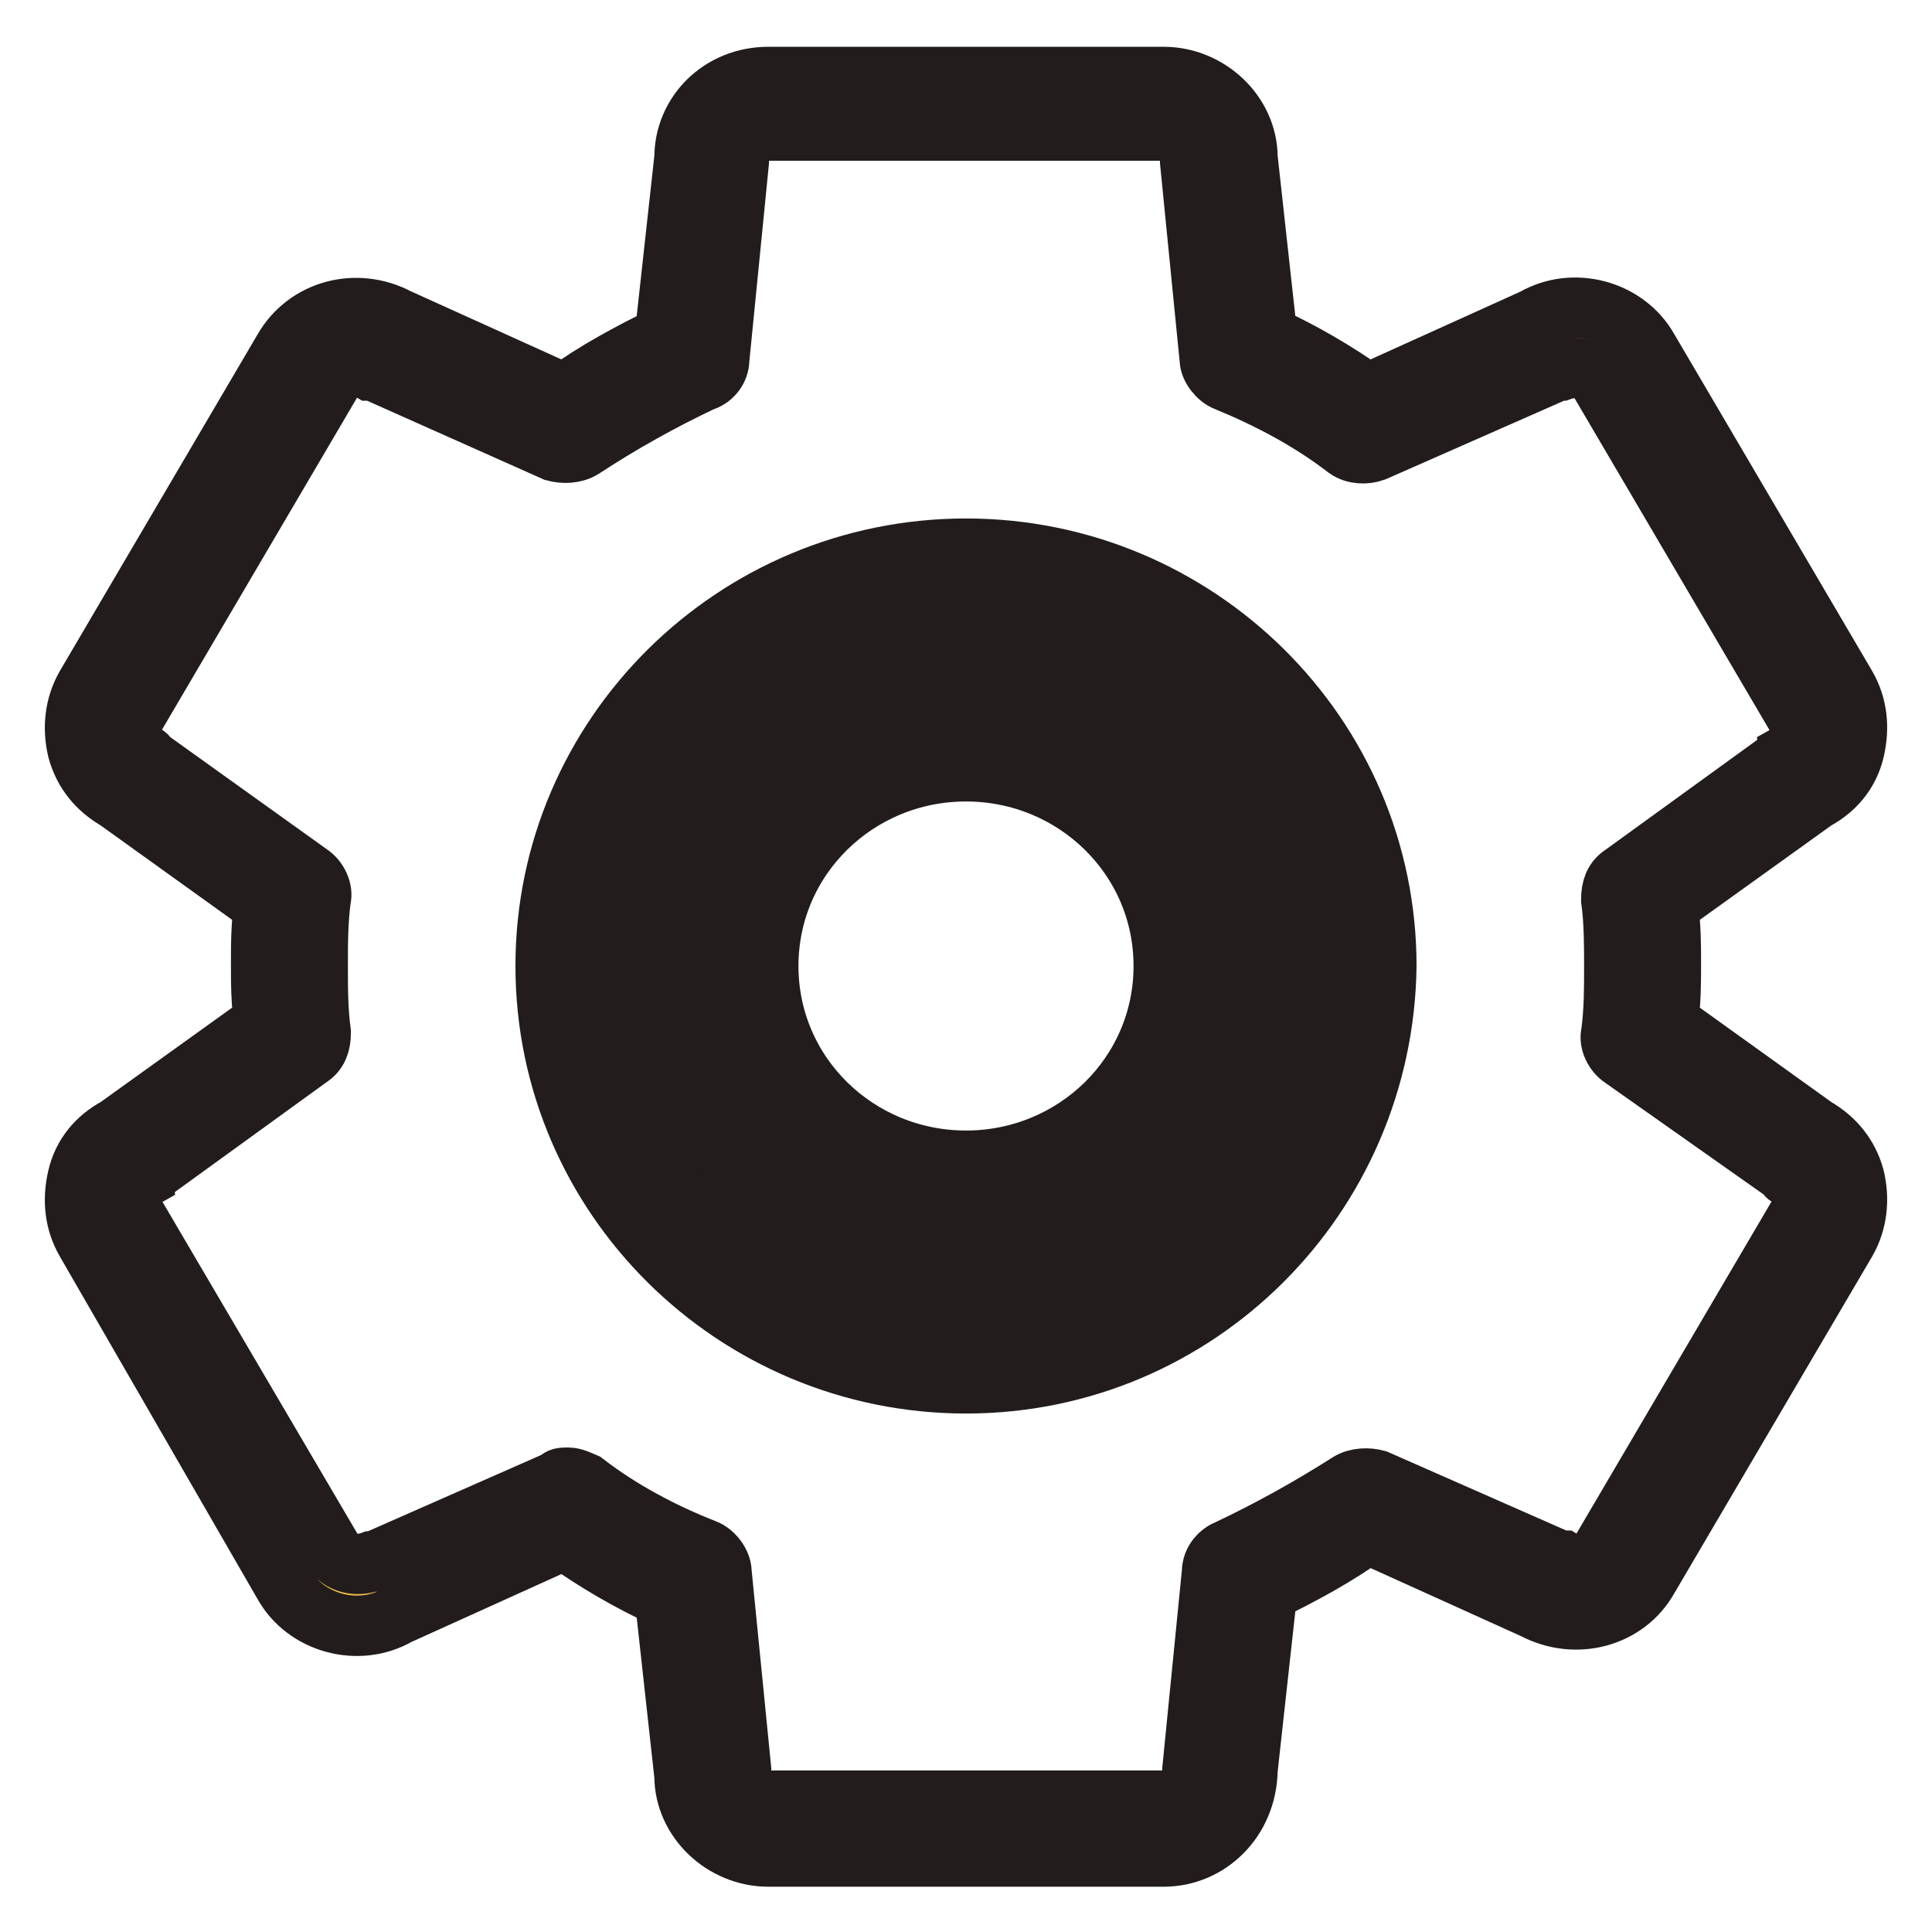
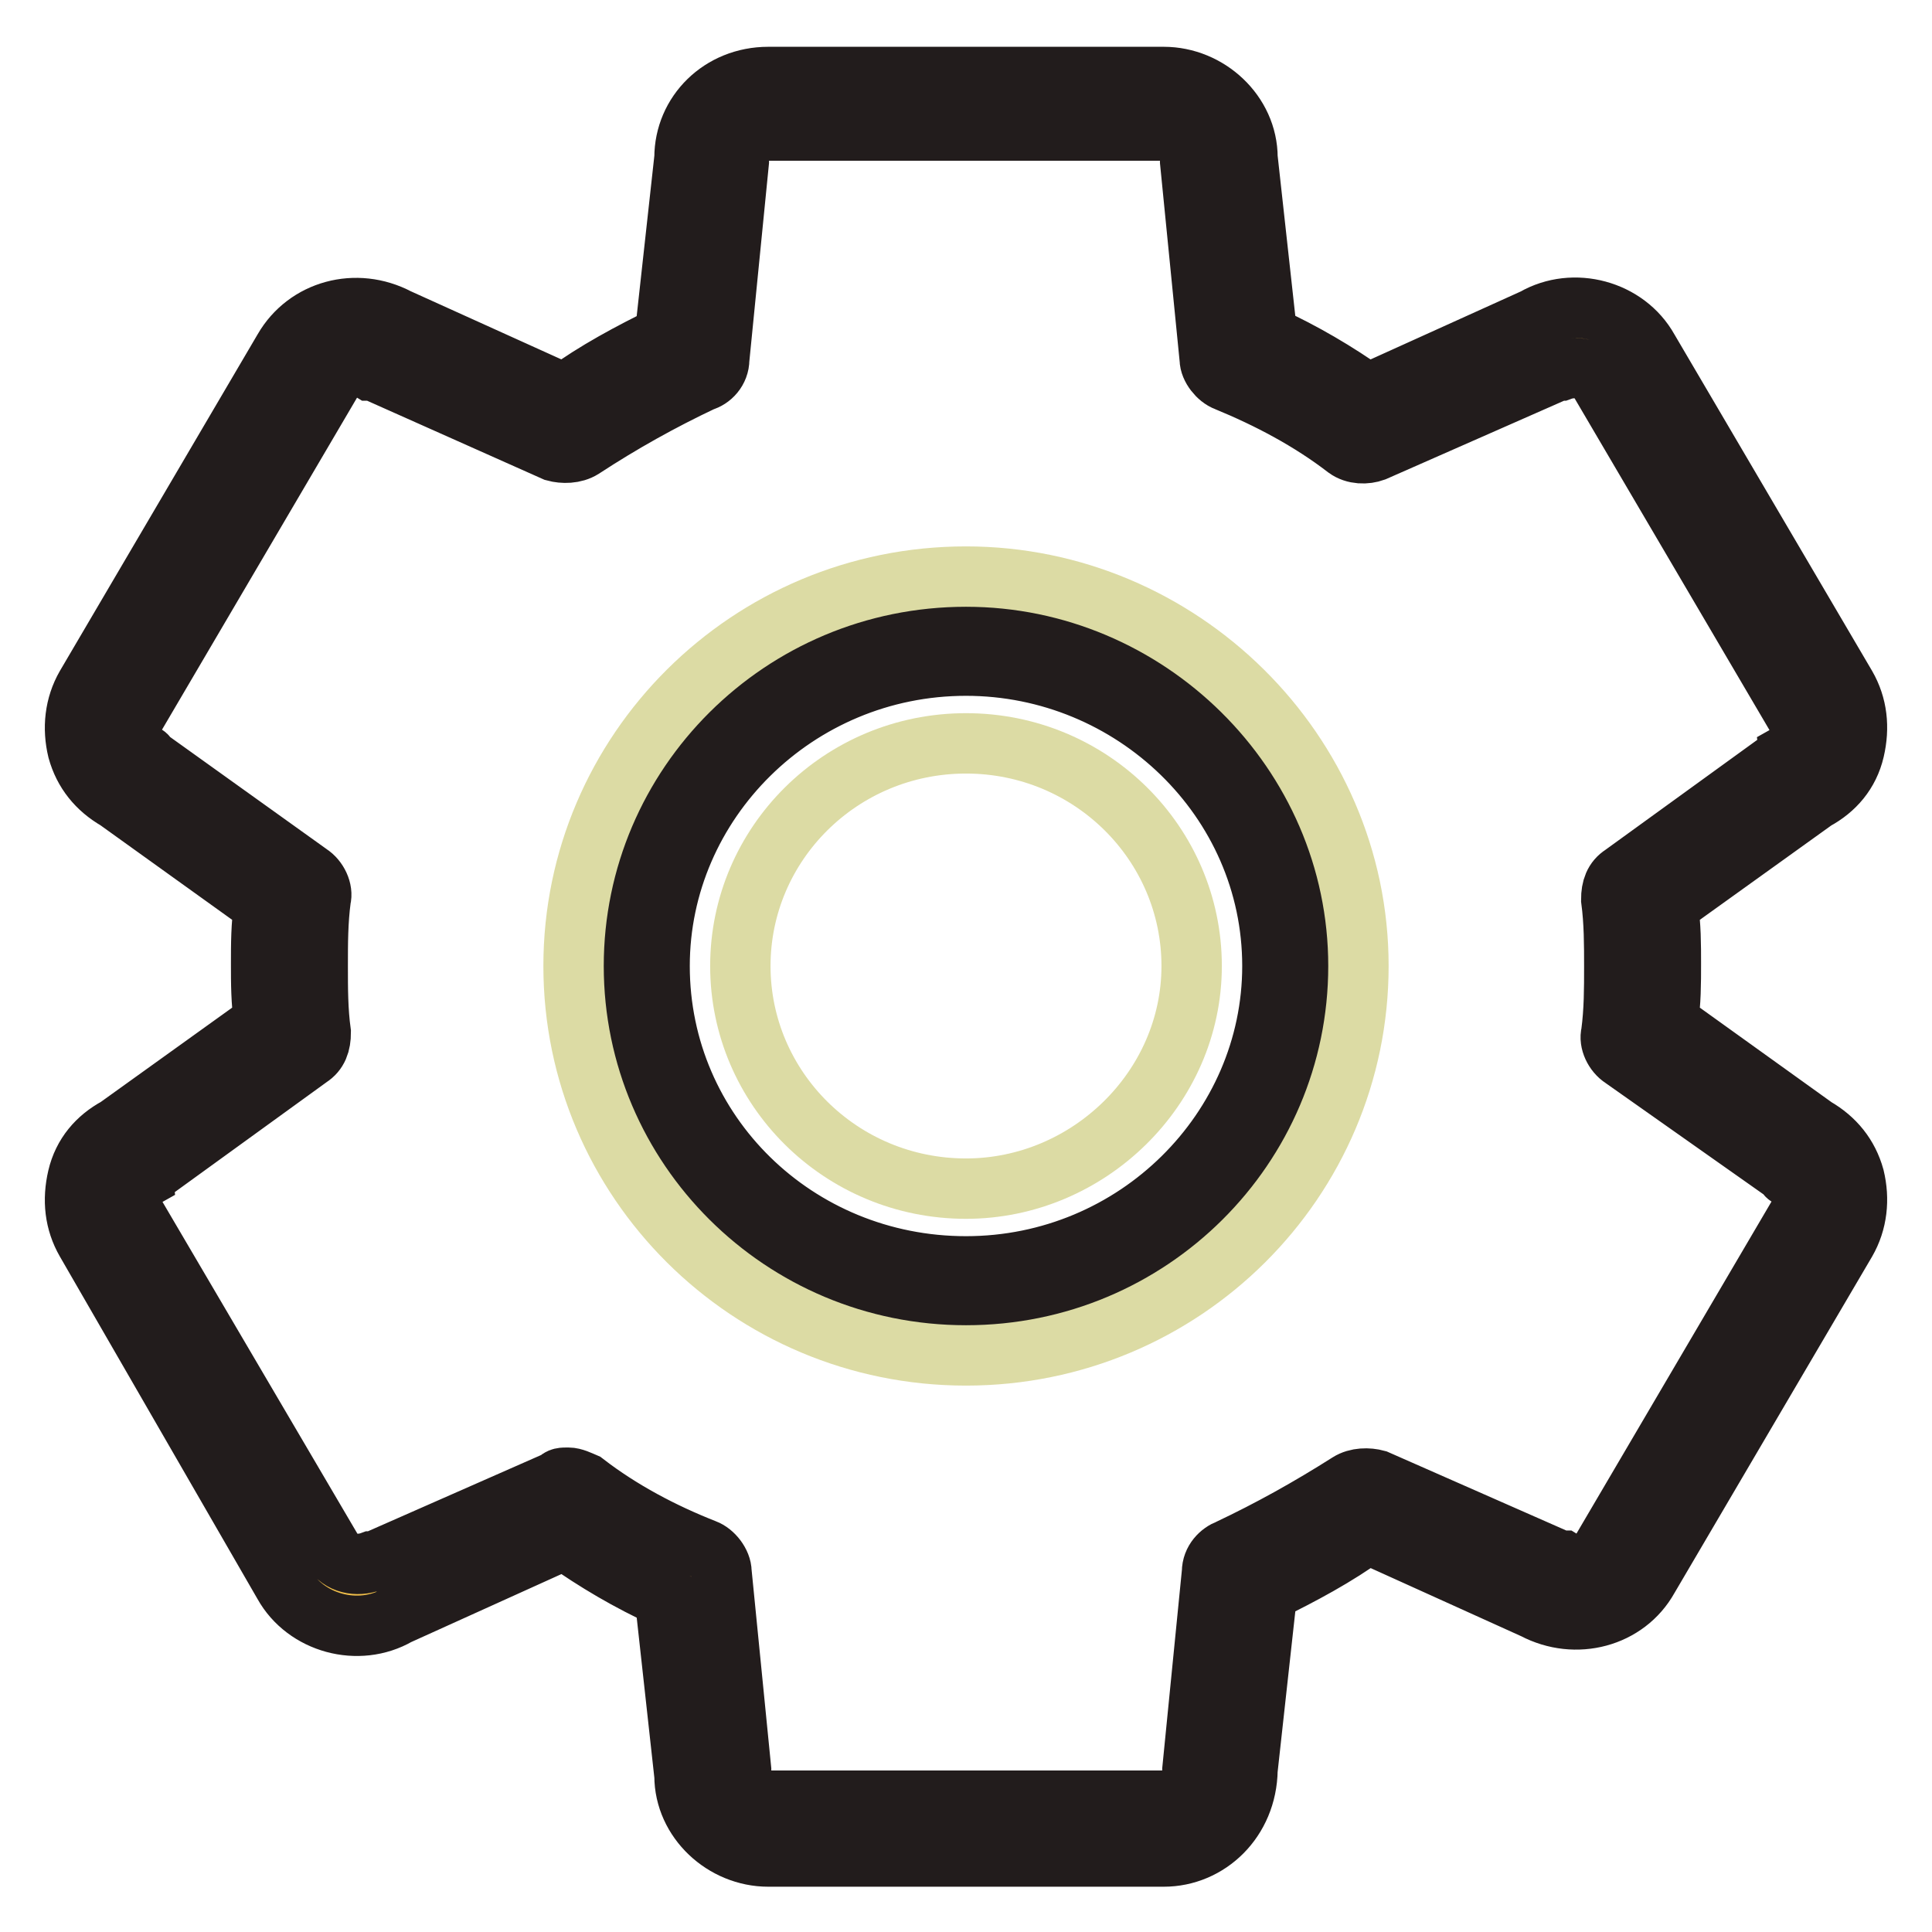
<svg xmlns="http://www.w3.org/2000/svg" version="1.1" x="0px" y="0px" viewBox="0 0 256 256" enable-background="new 0 0 256 256" xml:space="preserve">
  <g>
    <path stroke-width="8" fill-opacity="0" stroke="#f1bf4a" d="M238.6,152.7l-21.4-15.5c0.4-3,0.4-6.3,0.4-9.2c0-3.3,0-6.3-0.4-9.2l21.4-15.5c3.7-2.2,4.8-6.6,2.6-10 L215,48.7c-2.2-3.7-6.6-4.8-10.3-2.6l-24.3,10.7c-5.2-3.7-10.7-6.6-16.6-9.2l-2.2-26.6c0-4.1-3.3-7.4-7.4-7.4h-52.4 c-4.1,0-7.4,3.3-7.4,7.4l-2.6,26.2c-5.9,2.6-11.4,5.5-16.6,9.2L50.9,45.8c-3.7-2.2-8.1-0.7-10.3,2.6l-25.8,45 c-2.2,3.7-0.7,8.1,2.6,10l21.4,15.5c-0.4,3-0.4,6.3-0.4,9.2s0,6.3,0.4,9.2l-21.4,15.5c-3.7,2.2-4.8,6.6-2.6,10L41,207.3 c2.2,3.7,6.6,4.8,10.3,2.6l24.3-10.7c5.2,3.7,10.7,6.6,16.6,9.2l2.2,26.5c0,4.1,3.3,7.4,7.4,7.4h52.4c4.1,0,7.4-3.3,7.4-7.4 l2.6-26.2c5.9-2.6,11.4-5.5,16.6-9.2l24.3,10.7c3.7,2.2,8.1,0.7,10.3-2.6l26.2-44.6C243.4,159.3,241.9,154.9,238.6,152.7 L238.6,152.7z M128,171.5c-24.3,0-44.3-19.5-44.3-43.5c0-24,19.9-43.5,44.3-43.5s44.2,19.5,44.2,43.5 C172.2,152,152.3,171.5,128,171.5z" />
    <path stroke-width="8" fill-opacity="0" stroke="#221c1c" d="M154.2,246h-52.4c-5.9,0-11.1-4.8-11.1-10.7l-2.6-23.6c-4.8-2.2-9.2-4.8-13.3-7.7l-22.1,10 c-5.2,3-12.2,1.1-15.1-4.1l-26.2-45.4c-1.5-2.6-1.8-5.5-1.1-8.5c0.7-3,2.6-5.2,5.2-6.6l19.5-14c-0.4-2.6-0.4-5.2-0.4-7.7 s0-5.2,0.4-7.7l-19.5-14c-2.6-1.5-4.4-3.7-5.2-6.6c-0.7-2.9-0.4-5.9,1.1-8.5l26.2-44.6c3-5.2,9.6-7,15.1-4.1l22.1,10 c4.1-3,8.8-5.5,13.3-7.7l2.6-23.6c0-5.9,4.8-10.7,11.1-10.7h52.4c5.9,0,11.1,4.8,11.1,10.7l2.6,23.6c4.8,2.2,9.2,4.8,13.3,7.7 l22.1-10c5.2-3,12.2-1.1,15.1,4.1l26.2,44.6c1.5,2.6,1.8,5.5,1.1,8.5c-0.7,3-2.6,5.2-5.2,6.6l-19.5,14c0.4,2.6,0.4,5.2,0.4,7.7 s0,5.2-0.4,7.7l19.5,14c2.6,1.5,4.4,3.7,5.2,6.6c0.7,2.9,0.4,5.9-1.1,8.5l-26.2,44.6c-2.9,5.2-9.6,7-15.1,4.1l-22.1-10 c-4.1,3-8.8,5.5-13.3,7.7l-2.6,23.6C165.2,241.2,160.1,246,154.2,246z M75.3,195.8c0.7,0,1.5,0.4,2.2,0.7 c4.8,3.7,10.3,6.6,15.9,8.8c1.1,0.4,2.2,1.8,2.2,3l2.6,26.2v0.4c0,2.2,1.8,3.7,3.7,3.7h52.4c2.2,0,3.7-1.5,3.7-3.7v-0.4l2.6-26.2 c0-1.5,1.1-2.6,2.2-3c5.5-2.6,10.7-5.5,15.9-8.8c1.1-0.7,2.6-0.7,3.7-0.4l24.3,10.7h0.4c1.8,1.1,4.1,0.4,5.2-1.5l26.2-44.6 c0.4-0.7,0.7-1.8,0.4-2.6c-0.4-1.1-0.7-1.8-1.8-2.2c0,0-0.4,0-0.4-0.4L215,140.2c-1.1-0.7-1.8-2.2-1.5-3.3c0.4-3,0.4-5.9,0.4-8.8 s0-5.9-0.4-8.9c0-1.5,0.4-2.6,1.5-3.3l21.4-15.5c0,0,0.4,0,0.4-0.4c0.7-0.4,1.5-1.5,1.8-2.2c0.4-1.1,0-1.8-0.4-2.6l-26.2-44.6 c-1.1-1.8-3.3-2.2-5.2-1.5h-0.4l-24.3,10.7c-1.1,0.4-2.6,0.4-3.7-0.4c-4.8-3.7-10.3-6.6-15.9-8.9c-1.1-0.4-2.2-1.8-2.2-2.9 l-2.6-26.2v-0.4c0-2.2-1.8-3.7-3.7-3.7h-52.4c-2.2,0-3.7,1.5-3.7,3.7v0.4l-2.6,26.2c0,1.5-1.1,2.6-2.2,2.9 c-5.5,2.6-10.7,5.5-15.9,8.9c-1.1,0.7-2.6,0.7-3.7,0.4L49.5,49.1h-0.4c-1.8-1.1-4.1-0.4-5.2,1.5L17.7,95.2 c-0.4,0.7-0.7,1.8-0.4,2.6c0.4,1.1,0.7,1.8,1.8,2.2c0,0,0.4,0,0.4,0.4L41,115.8c1.1,0.7,1.8,2.2,1.5,3.3c-0.4,3-0.4,5.9-0.4,8.9 s0,5.9,0.4,8.8c0,1.5-0.4,2.6-1.5,3.3l-21.4,15.5c0,0-0.4,0-0.4,0.4c-0.7,0.4-1.5,1.5-1.8,2.2c-0.4,1.1,0,1.8,0.4,2.6l26.2,44.6 c1.1,1.8,3.3,2.2,5.2,1.5h0.4l24.3-10.7C74.2,195.8,74.5,195.8,75.3,195.8z M128,175.2c-26.6,0-47.9-21.4-47.9-47.2 s21.4-47.2,47.9-47.2c26.5,0,47.9,21.4,47.9,47.2S154.2,175.2,128,175.2L128,175.2z M128,88.2c-22.5,0-40.6,18.1-40.6,39.8 c0,22.1,18.1,39.8,40.6,39.8c22.5,0,40.6-18.1,40.6-39.8C168.6,105.9,150.1,88.2,128,88.2z" />
    <path stroke-width="8" fill-opacity="0" stroke="#dcdba4" d="M128,76.4c-28.8,0-52,23.2-52,51.6c0,28.4,23.2,51.6,52,51.6c28.8,0,52-23.2,52-51.6 C180,99.6,156.4,76.4,128,76.4L128,76.4z M128,157.5c-16.6,0-29.9-13.3-29.9-29.5c0-16.2,13.3-29.5,29.9-29.5s29.9,13.3,29.9,29.5 C157.9,144.2,144.2,157.5,128,157.5z" />
-     <path stroke-width="8" fill-opacity="0" stroke="#221c1c" d="M128,183.3c-30.6,0-55.7-24.7-55.7-55.3c0-30.6,25.1-55.3,55.7-55.3c30.6,0,55.7,24.7,55.7,55.3 C183.3,158.6,158.6,183.3,128,183.3z M128,80.1c-26.6,0-48.3,21.4-48.3,47.9c0,26.5,21.8,47.9,48.3,47.9 c26.5,0,48.3-21.4,48.3-47.9C175.9,101.4,154.5,80.1,128,80.1z M128,161.2c-18.4,0-33.6-14.8-33.6-33.2s15.1-33.2,33.6-33.2 c18.4,0,33.6,14.8,33.6,33.2S146.4,161.2,128,161.2z M128,102.2c-14.4,0-26.2,11.4-26.2,25.8c0,14.4,11.8,25.8,26.2,25.8 c14.4,0,26.2-11.4,26.2-25.8C154.2,113.6,142.4,102.2,128,102.2L128,102.2z" />
  </g>
</svg>